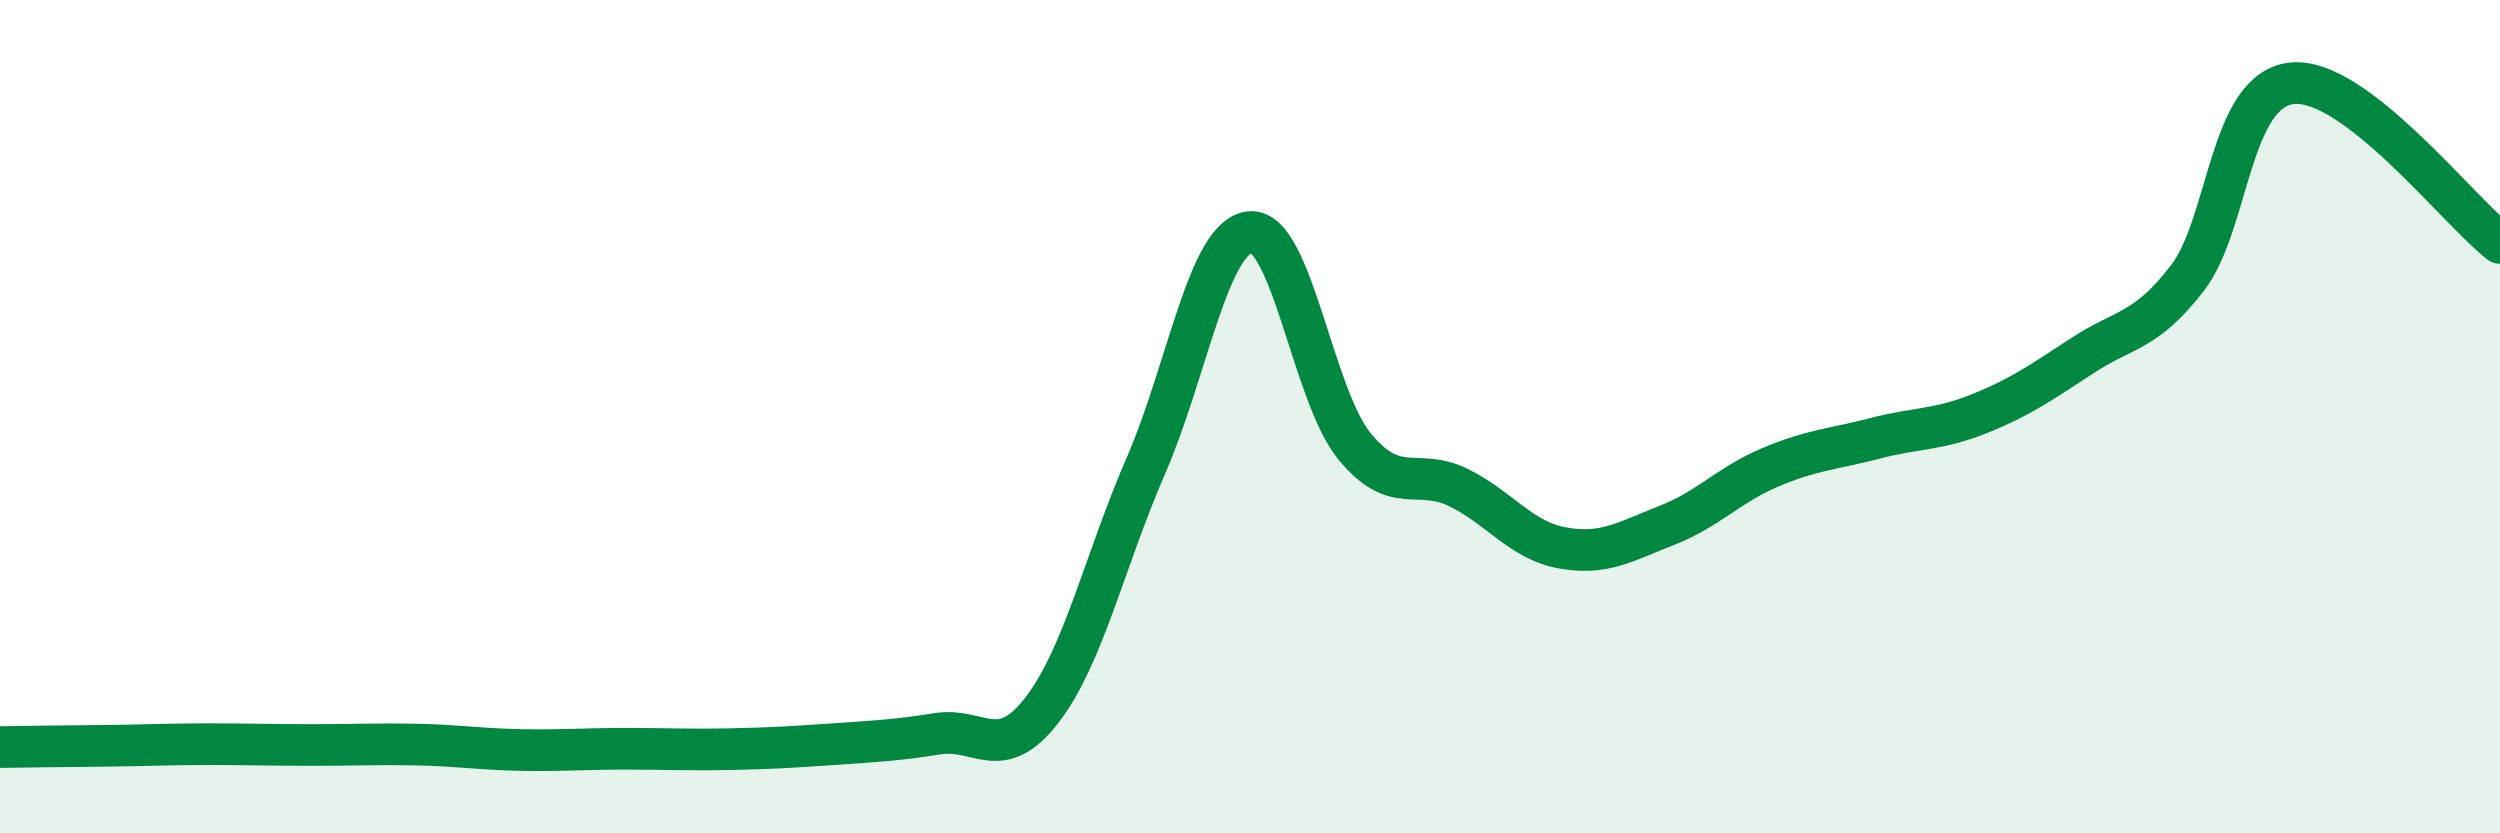
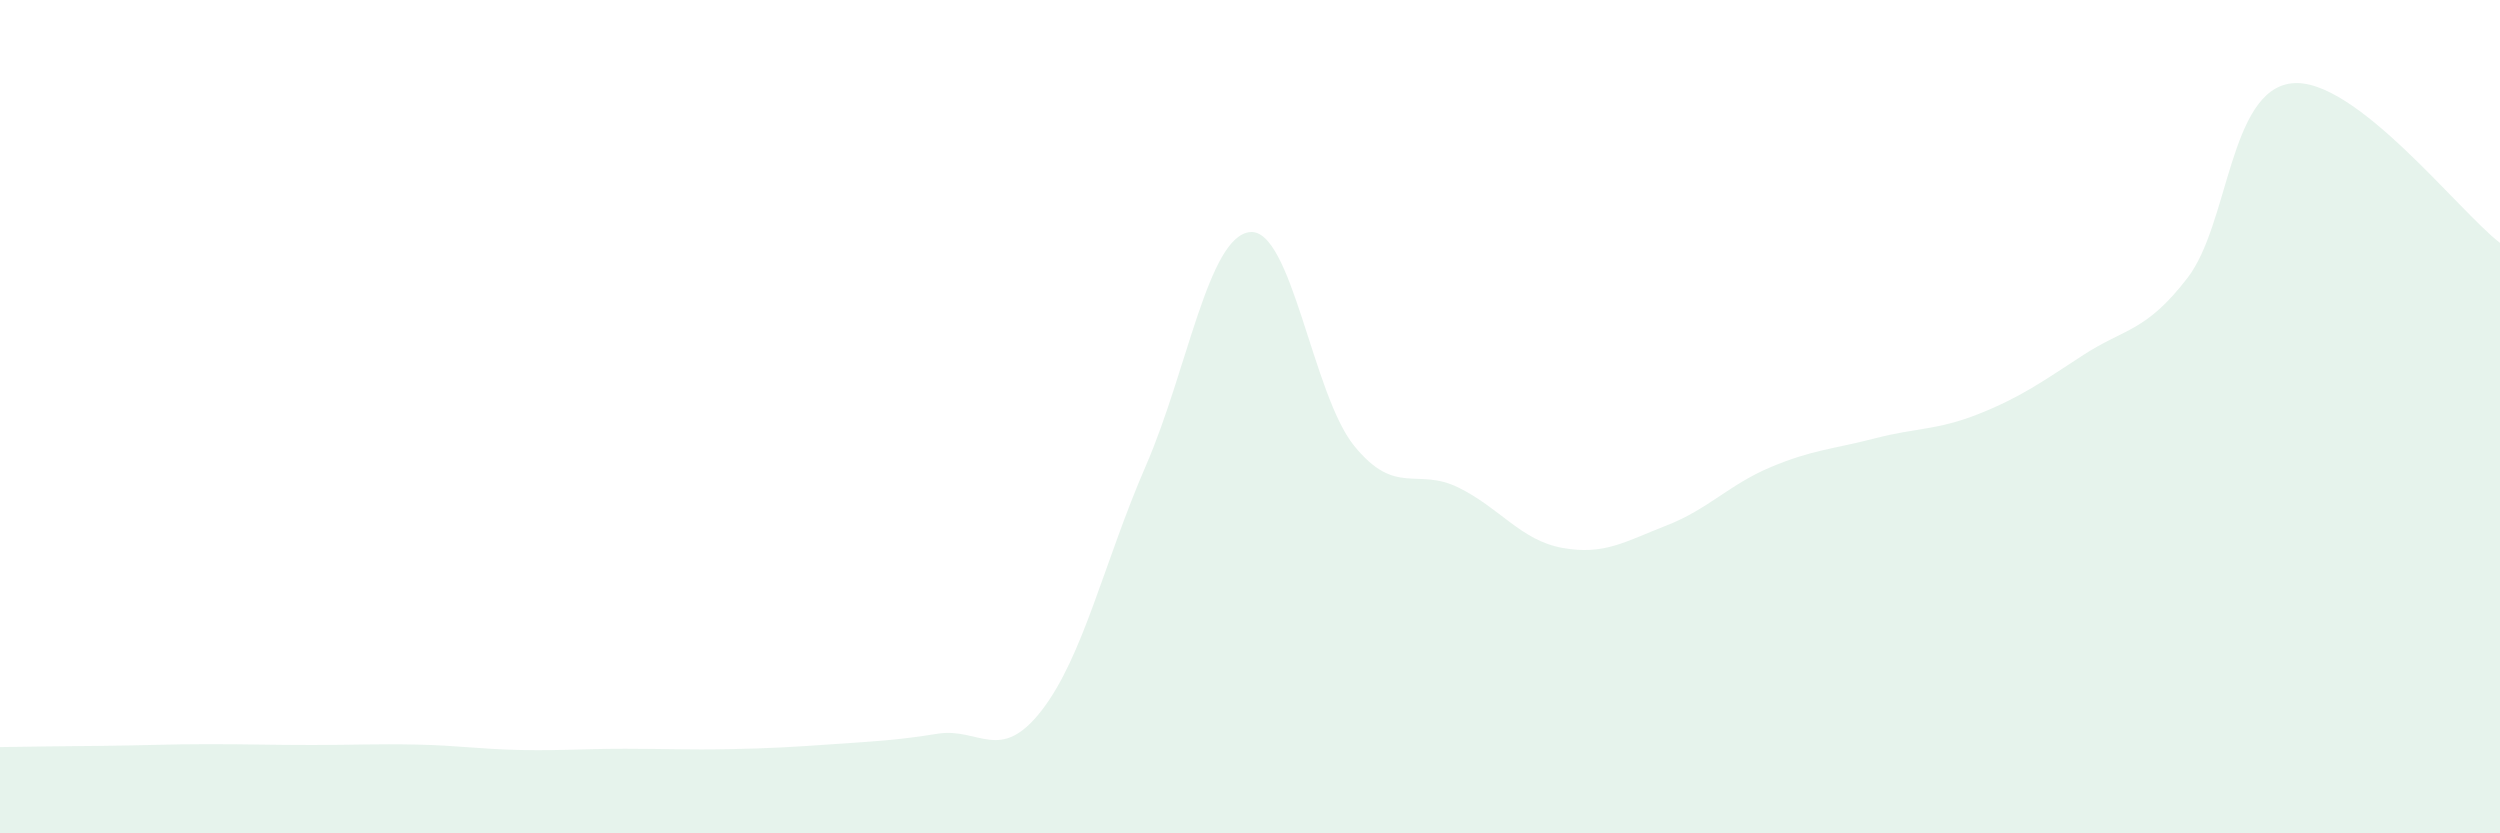
<svg xmlns="http://www.w3.org/2000/svg" width="60" height="20" viewBox="0 0 60 20">
  <path d="M 0,17.93 C 0.5,17.92 1.5,17.91 2.5,17.9 C 3.5,17.89 4,17.86 5,17.86 C 6,17.86 6.5,17.88 7.5,17.88 C 8.5,17.88 9,17.85 10,17.87 C 11,17.89 11.5,17.98 12.5,18 C 13.5,18.02 14,17.97 15,17.97 C 16,17.97 16.5,18 17.5,17.98 C 18.5,17.96 19,17.93 20,17.86 C 21,17.79 21.5,17.77 22.5,17.61 C 23.5,17.45 24,18.34 25,17.05 C 26,15.76 26.5,13.48 27.5,11.18 C 28.5,8.88 29,5.67 30,5.57 C 31,5.47 31.5,9.47 32.5,10.7 C 33.5,11.93 34,11.21 35,11.7 C 36,12.19 36.5,12.97 37.5,13.15 C 38.5,13.33 39,13 40,12.61 C 41,12.22 41.5,11.63 42.5,11.21 C 43.5,10.79 44,10.78 45,10.52 C 46,10.26 46.5,10.33 47.5,9.93 C 48.5,9.53 49,9.17 50,8.52 C 51,7.87 51.5,7.97 52.5,6.67 C 53.5,5.37 53.5,2.17 55,2 C 56.5,1.83 59,5.06 60,5.83L60 20L0 20Z" fill="#008740" opacity="0.1" stroke-linecap="round" stroke-linejoin="round" />
-   <path d="M 0,17.93 C 0.5,17.92 1.5,17.91 2.5,17.9 C 3.5,17.89 4,17.86 5,17.86 C 6,17.86 6.5,17.88 7.5,17.88 C 8.5,17.88 9,17.85 10,17.87 C 11,17.89 11.5,17.98 12.5,18 C 13.5,18.02 14,17.97 15,17.97 C 16,17.97 16.5,18 17.5,17.98 C 18.5,17.96 19,17.93 20,17.86 C 21,17.79 21.5,17.77 22.5,17.61 C 23.5,17.45 24,18.34 25,17.05 C 26,15.76 26.5,13.48 27.5,11.18 C 28.5,8.88 29,5.67 30,5.57 C 31,5.47 31.5,9.47 32.5,10.7 C 33.5,11.93 34,11.21 35,11.7 C 36,12.19 36.5,12.97 37.5,13.15 C 38.5,13.33 39,13 40,12.61 C 41,12.22 41.5,11.63 42.5,11.21 C 43.5,10.79 44,10.78 45,10.52 C 46,10.26 46.5,10.33 47.5,9.93 C 48.5,9.53 49,9.17 50,8.52 C 51,7.87 51.5,7.97 52.5,6.67 C 53.5,5.37 53.5,2.17 55,2 C 56.5,1.83 59,5.06 60,5.83" stroke="#008740" stroke-width="1" fill="none" stroke-linecap="round" stroke-linejoin="round" />
</svg>